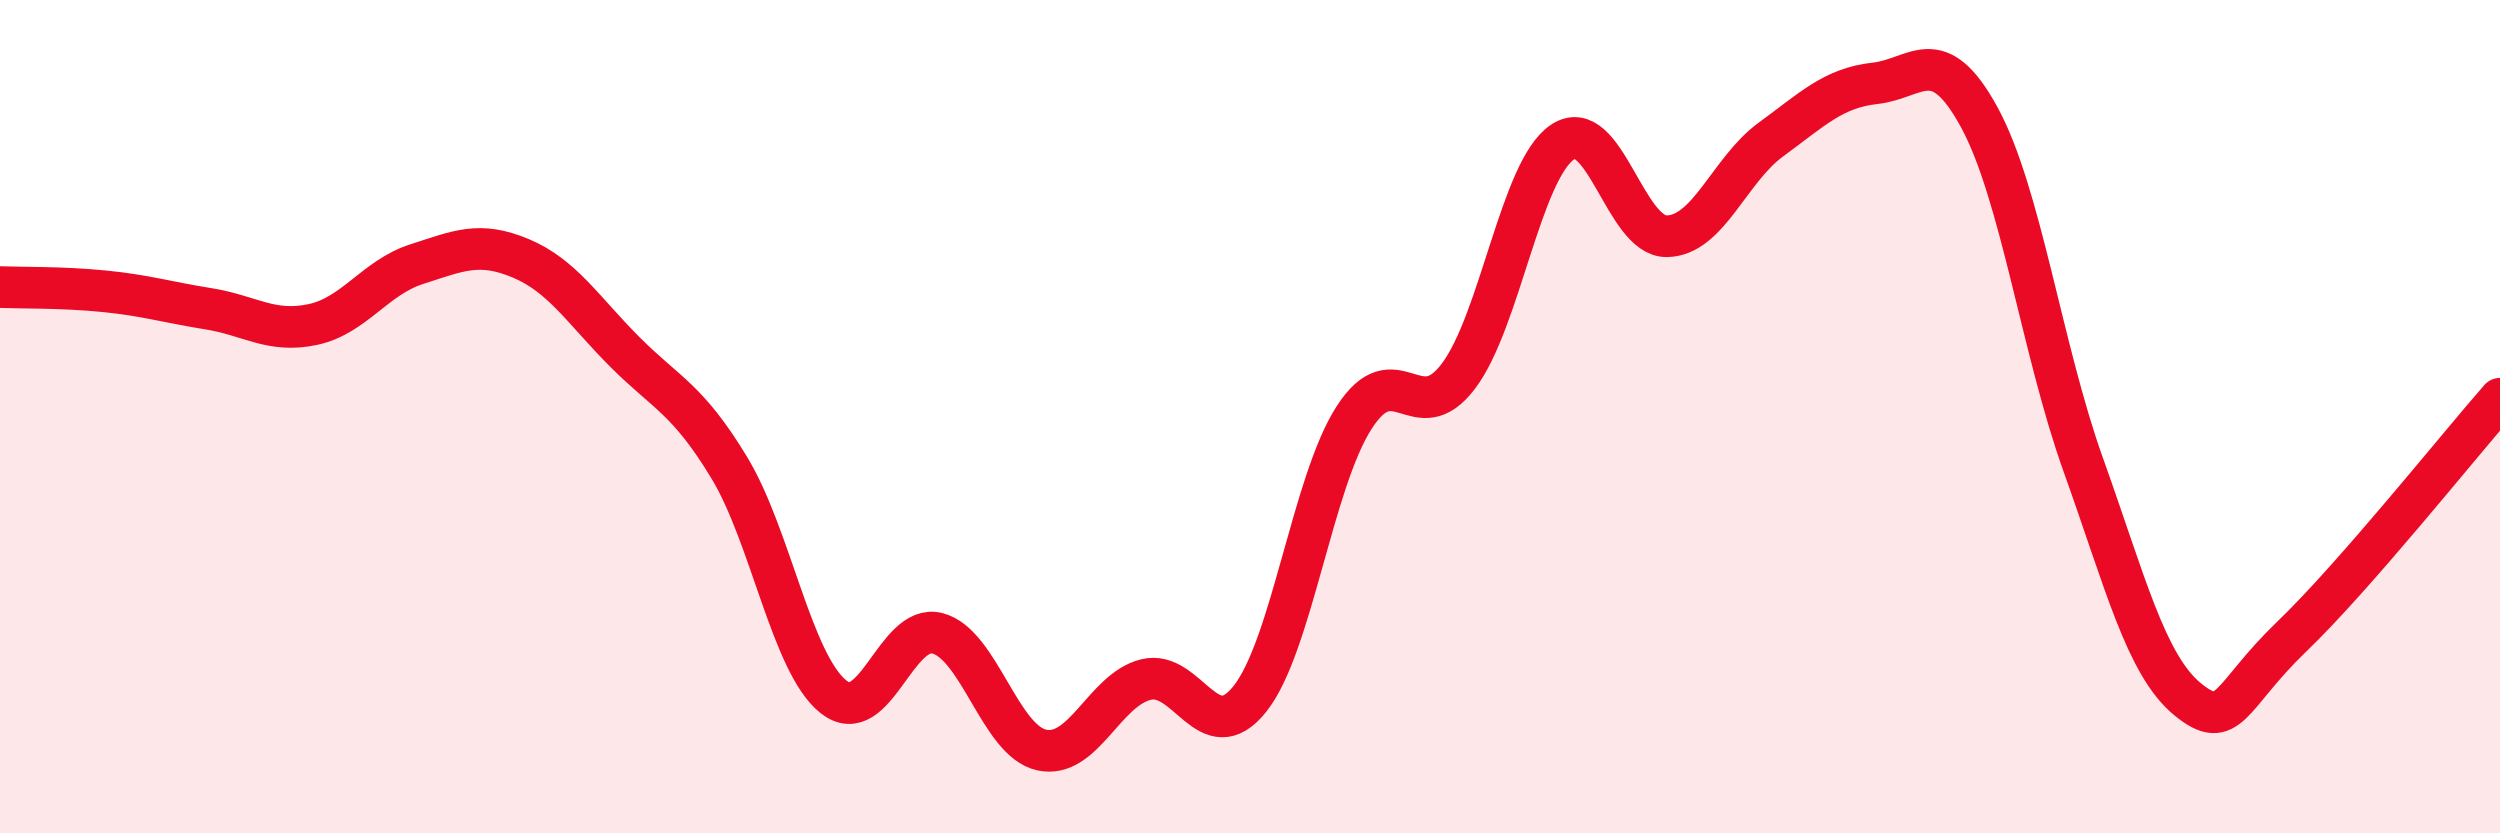
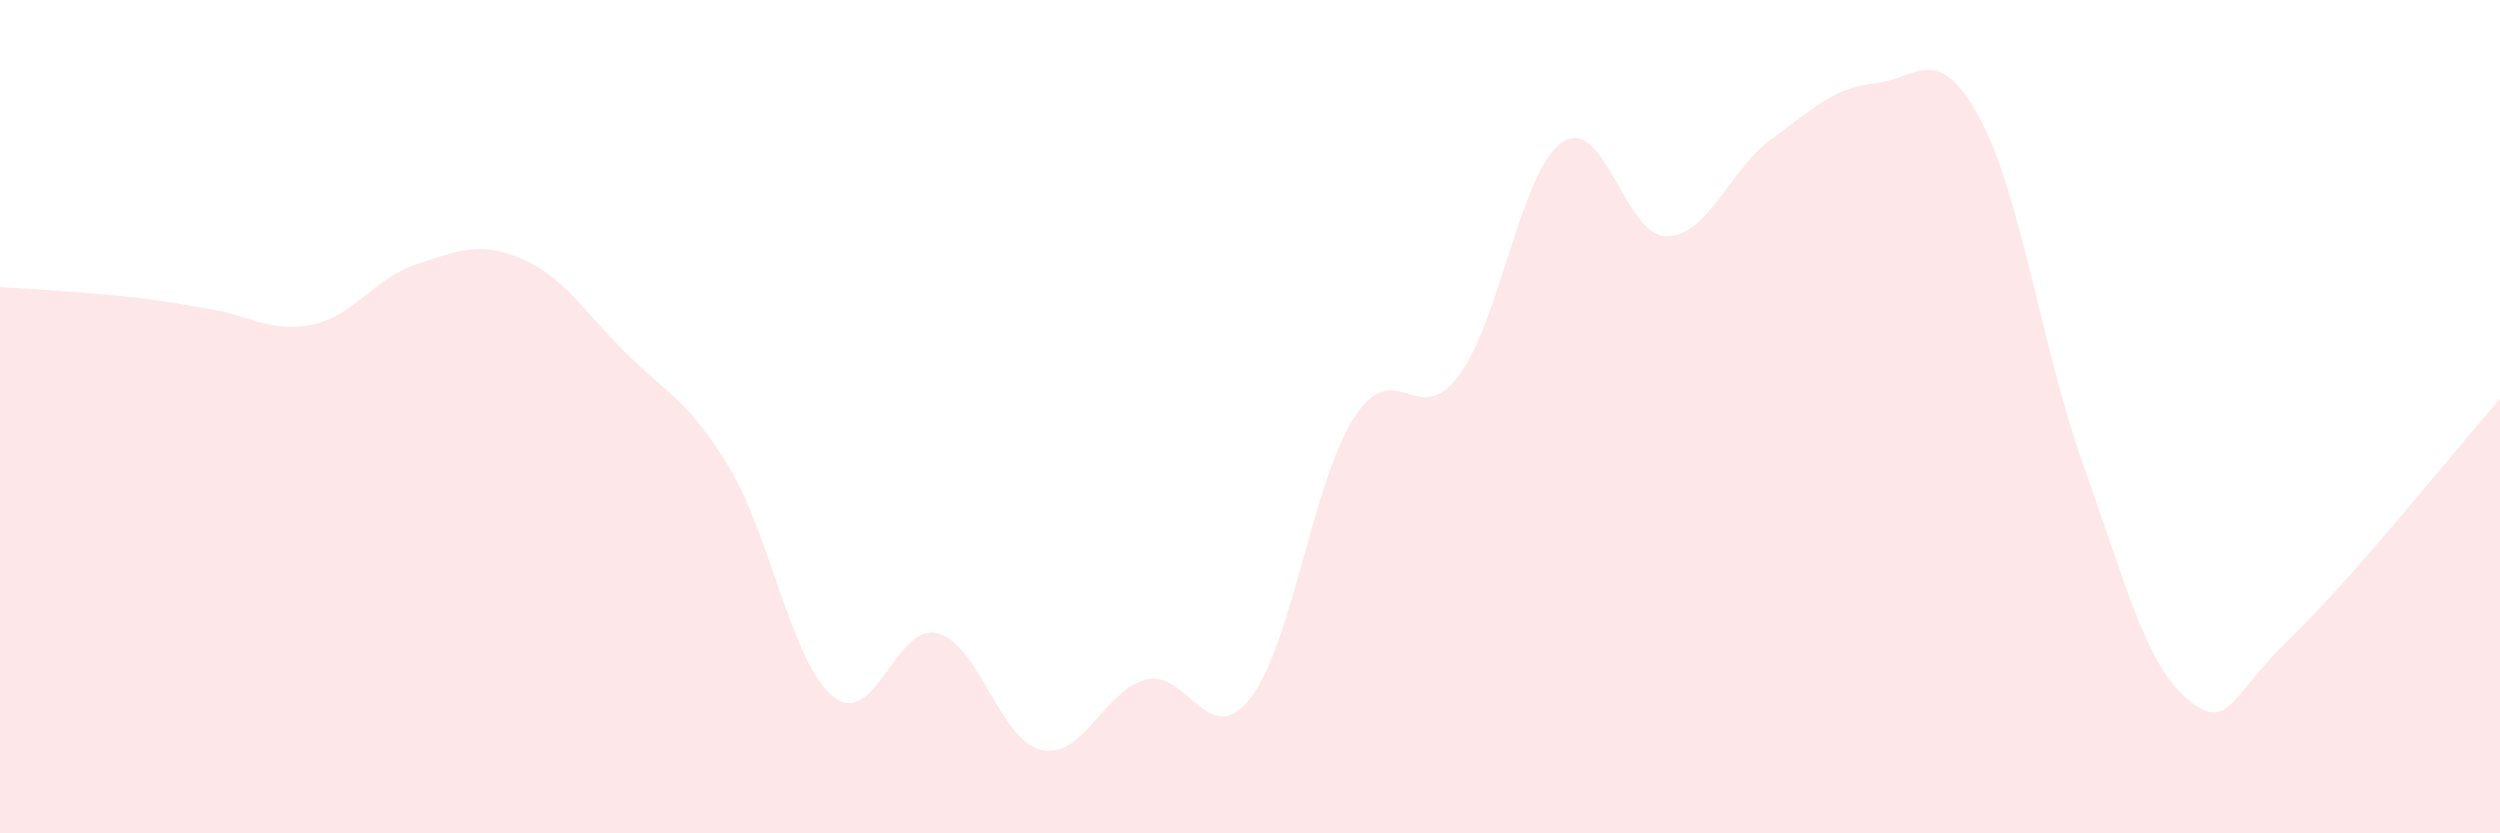
<svg xmlns="http://www.w3.org/2000/svg" width="60" height="20" viewBox="0 0 60 20">
-   <path d="M 0,6.89 C 0.5,6.91 1.5,6.89 2.5,6.99 C 3.5,7.09 4,7.25 5,7.41 C 6,7.57 6.5,8 7.5,7.79 C 8.5,7.58 9,6.66 10,6.34 C 11,6.02 11.5,5.78 12.5,6.2 C 13.5,6.62 14,7.45 15,8.45 C 16,9.45 16.5,9.57 17.5,11.22 C 18.5,12.87 19,15.92 20,16.72 C 21,17.52 21.5,14.94 22.5,15.2 C 23.5,15.46 24,17.78 25,18 C 26,18.22 26.5,16.56 27.5,16.31 C 28.5,16.06 29,18.03 30,16.77 C 31,15.51 31.5,11.57 32.5,10.02 C 33.5,8.47 34,10.35 35,9.03 C 36,7.71 36.5,4.08 37.5,3.41 C 38.5,2.74 39,5.68 40,5.67 C 41,5.66 41.5,4.08 42.5,3.35 C 43.5,2.62 44,2.11 45,2 C 46,1.89 46.5,0.98 47.5,2.81 C 48.5,4.64 49,8.37 50,11.16 C 51,13.95 51.5,15.96 52.5,16.78 C 53.5,17.6 53.5,16.72 55,15.28 C 56.5,13.84 59,10.71 60,9.57L60 20L0 20Z" fill="#EB0A25" opacity="0.1" stroke-linecap="round" stroke-linejoin="round" />
-   <path d="M 0,6.89 C 0.5,6.91 1.5,6.89 2.5,6.99 C 3.5,7.09 4,7.25 5,7.41 C 6,7.57 6.5,8 7.5,7.79 C 8.5,7.58 9,6.66 10,6.34 C 11,6.02 11.5,5.78 12.5,6.2 C 13.5,6.62 14,7.45 15,8.45 C 16,9.45 16.5,9.57 17.5,11.22 C 18.5,12.87 19,15.92 20,16.72 C 21,17.52 21.5,14.94 22.5,15.2 C 23.5,15.46 24,17.78 25,18 C 26,18.22 26.5,16.56 27.5,16.31 C 28.5,16.06 29,18.03 30,16.77 C 31,15.51 31.5,11.57 32.5,10.02 C 33.5,8.47 34,10.35 35,9.03 C 36,7.71 36.5,4.08 37.5,3.41 C 38.5,2.74 39,5.68 40,5.67 C 41,5.66 41.5,4.08 42.5,3.35 C 43.5,2.62 44,2.11 45,2 C 46,1.89 46.5,0.98 47.5,2.81 C 48.5,4.64 49,8.37 50,11.16 C 51,13.95 51.5,15.96 52.5,16.78 C 53.5,17.6 53.5,16.72 55,15.28 C 56.5,13.84 59,10.71 60,9.57" stroke="#EB0A25" stroke-width="1" fill="none" stroke-linecap="round" stroke-linejoin="round" />
+   <path d="M 0,6.89 C 3.5,7.09 4,7.25 5,7.41 C 6,7.57 6.5,8 7.5,7.79 C 8.5,7.58 9,6.66 10,6.34 C 11,6.02 11.5,5.78 12.5,6.2 C 13.5,6.62 14,7.45 15,8.45 C 16,9.45 16.5,9.57 17.5,11.22 C 18.5,12.87 19,15.92 20,16.72 C 21,17.52 21.5,14.94 22.5,15.2 C 23.5,15.46 24,17.78 25,18 C 26,18.22 26.5,16.56 27.5,16.31 C 28.5,16.06 29,18.03 30,16.77 C 31,15.51 31.5,11.57 32.5,10.02 C 33.5,8.47 34,10.35 35,9.03 C 36,7.71 36.5,4.08 37.5,3.41 C 38.5,2.74 39,5.68 40,5.67 C 41,5.66 41.5,4.08 42.5,3.35 C 43.5,2.62 44,2.11 45,2 C 46,1.89 46.5,0.98 47.5,2.81 C 48.5,4.64 49,8.37 50,11.16 C 51,13.95 51.5,15.96 52.5,16.78 C 53.5,17.6 53.5,16.72 55,15.28 C 56.5,13.84 59,10.71 60,9.57L60 20L0 20Z" fill="#EB0A25" opacity="0.1" stroke-linecap="round" stroke-linejoin="round" />
</svg>